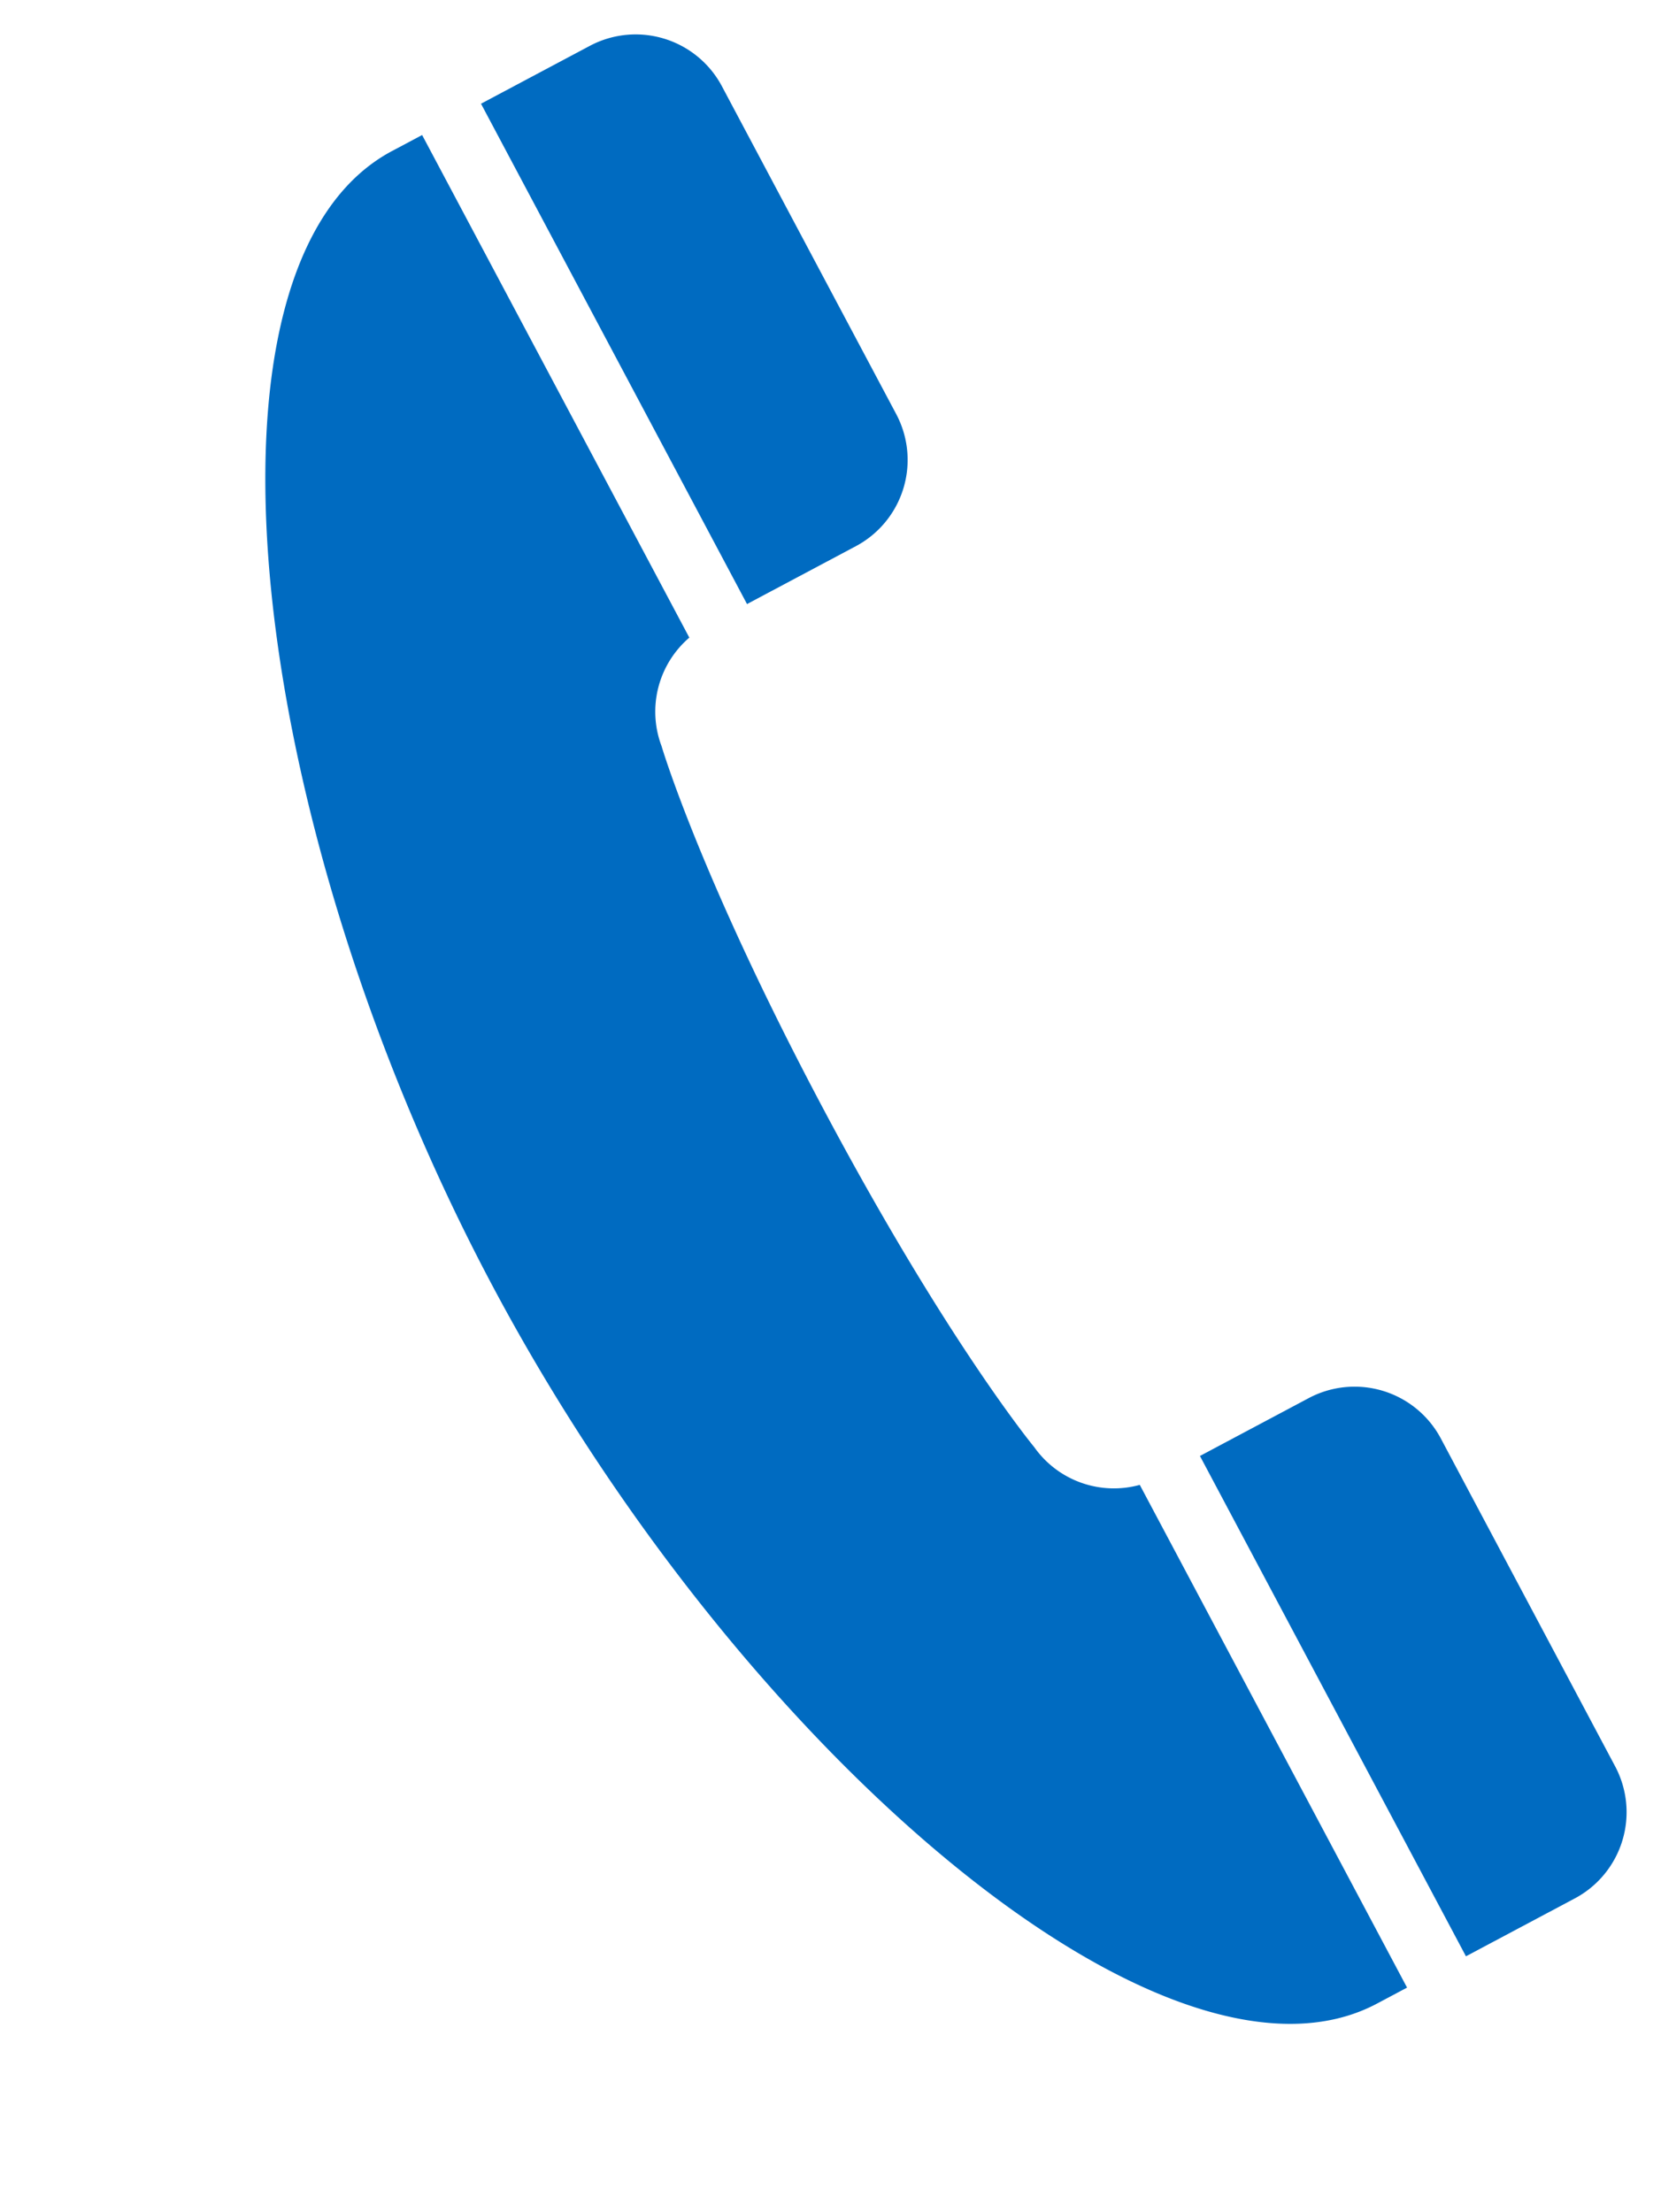
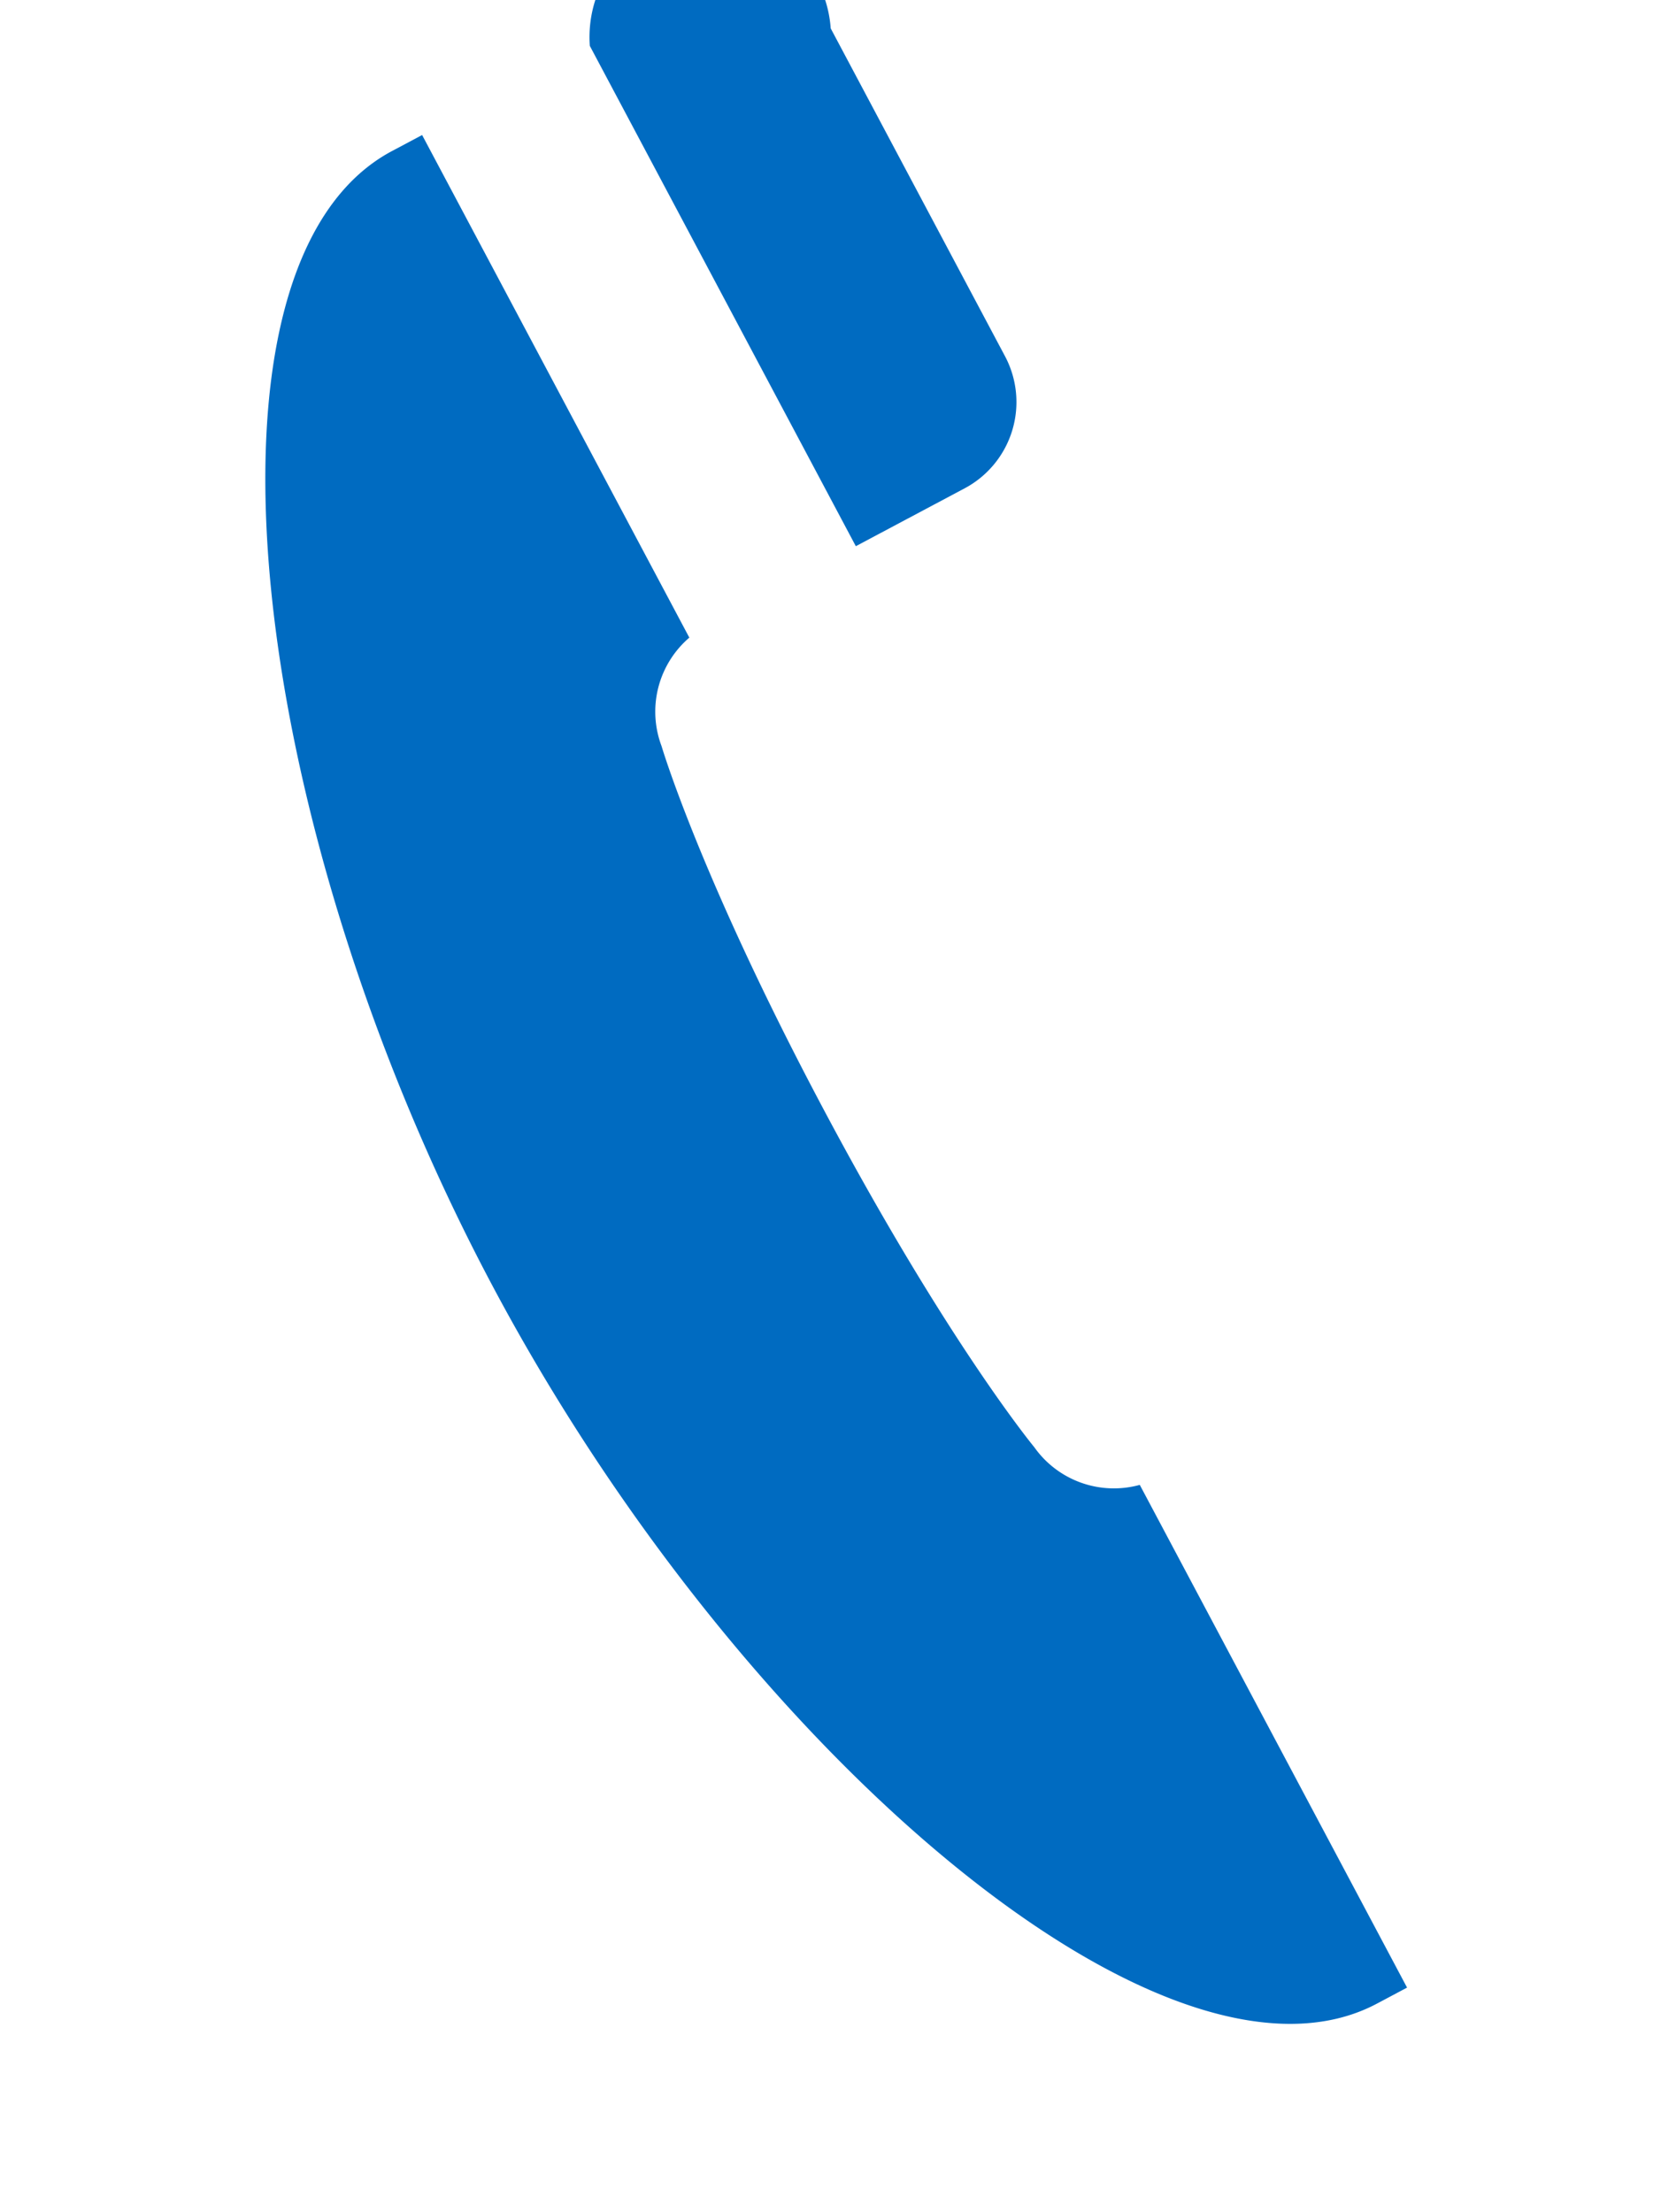
<svg xmlns="http://www.w3.org/2000/svg" width="67.394" height="89.745" viewBox="0 0 67.394 89.745">
  <g id="公衆電話のアイコン" transform="translate(-143.541 90.907) rotate(-28)">
-     <path id="パス_36" data-name="パス 36" d="M300.54,0h-5V22.99h5a3.964,3.964,0,0,0,3.963-3.964V3.963A3.963,3.963,0,0,0,300.54,0Z" transform="translate(-110.866 0)" fill="#006bc1" />
+     <path id="パス_36" data-name="パス 36" d="M300.54,0V22.99h5a3.964,3.964,0,0,0,3.963-3.964V3.963A3.963,3.963,0,0,0,300.54,0Z" transform="translate(-110.866 0)" fill="#006bc1" />
    <path id="パス_37" data-name="パス 37" d="M162.57,42.562c0,21.437,8.387,42.562,18.018,42.562h1.38v-23.1a3.955,3.955,0,0,1-3.061-3.356s-1.114-5.422-1.114-16.109,1.114-16.109,1.114-16.109a3.955,3.955,0,0,1,3.061-3.356V0h-1.38C170.957,0,162.57,21.126,162.57,42.562Z" fill="#006bc1" />
-     <path id="パス_38" data-name="パス 38" d="M300.54,373.719h-5v22.99h5a3.962,3.962,0,0,0,3.963-3.963V377.683A3.964,3.964,0,0,0,300.54,373.719Z" transform="translate(-110.866 -311.585)" fill="#006bc1" />
  </g>
</svg>